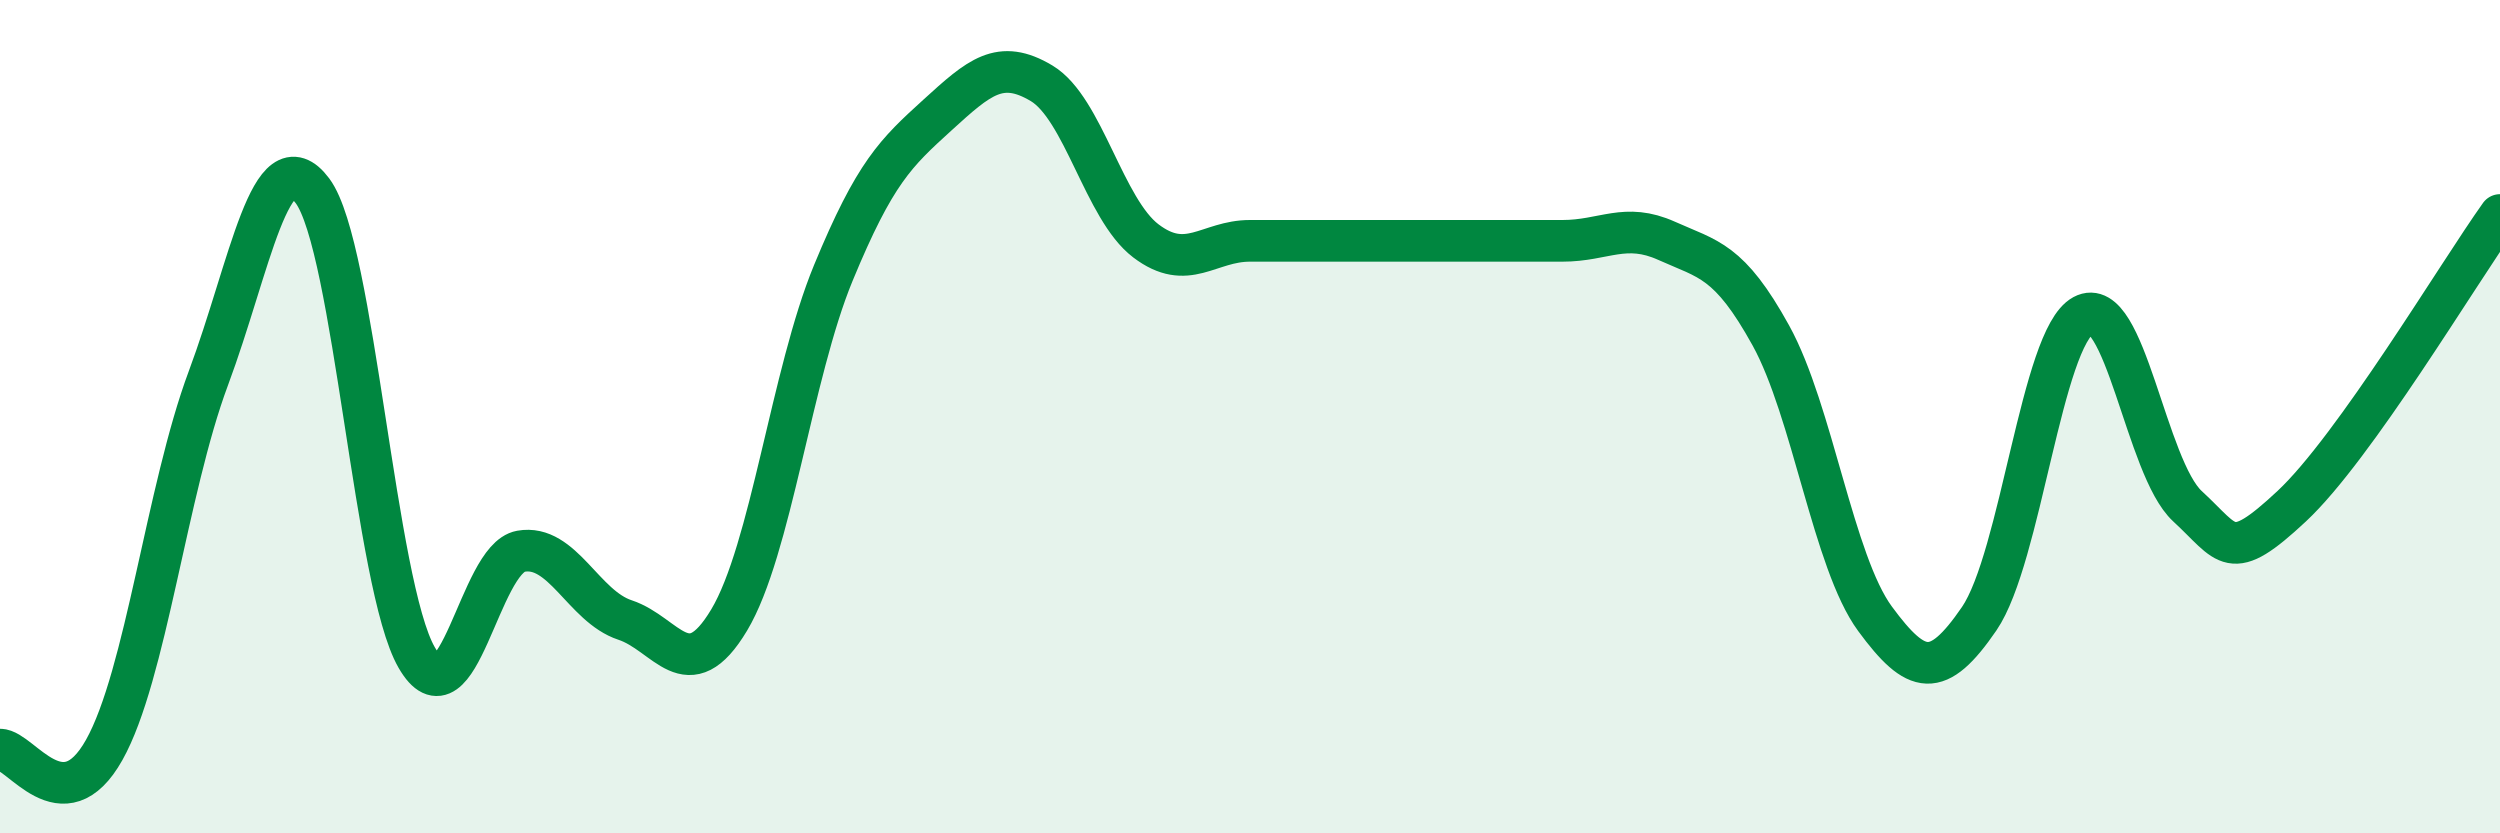
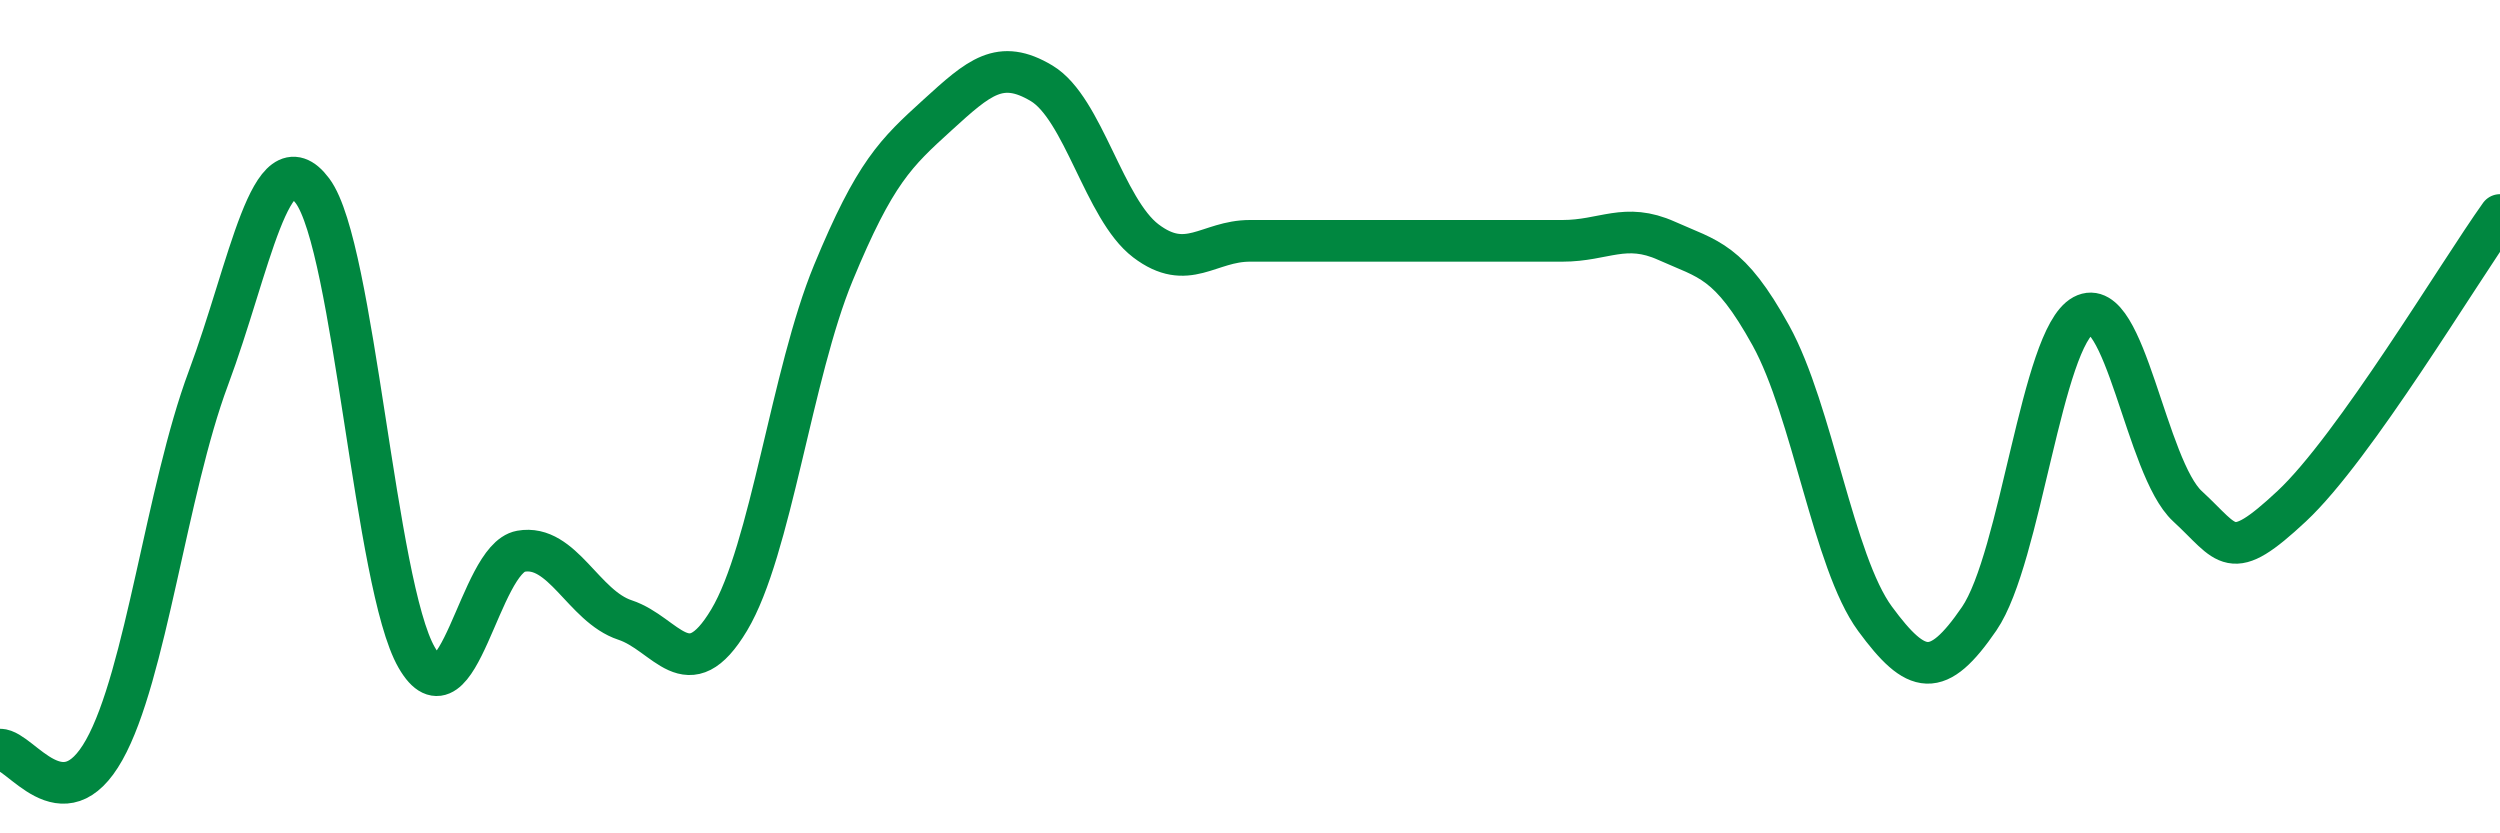
<svg xmlns="http://www.w3.org/2000/svg" width="60" height="20" viewBox="0 0 60 20">
-   <path d="M 0,17.99 C 0.5,17.99 1.5,19.78 2.5,18 C 3.5,16.22 4,11.76 5,9.08 C 6,6.4 6.5,3.24 7.5,4.58 C 8.5,5.92 9,14.05 10,15.78 C 11,17.51 11.5,13.41 12.5,13.23 C 13.5,13.05 14,14.55 15,14.88 C 16,15.21 16.5,16.55 17.5,14.88 C 18.5,13.21 19,8.97 20,6.55 C 21,4.13 21.5,3.67 22.5,2.76 C 23.5,1.85 24,1.4 25,2 C 26,2.6 26.5,5.02 27.5,5.78 C 28.5,6.54 29,5.78 30,5.78 C 31,5.78 31.5,5.78 32.5,5.78 C 33.5,5.78 34,5.78 35,5.78 C 36,5.78 36.5,5.78 37.5,5.78 C 38.5,5.78 39,5.33 40,5.78 C 41,6.23 41.5,6.24 42.5,8.05 C 43.5,9.86 44,13.49 45,14.85 C 46,16.21 46.5,16.31 47.5,14.85 C 48.5,13.39 49,8.11 50,7.57 C 51,7.03 51.5,11.23 52.5,12.15 C 53.5,13.07 53.5,13.55 55,12.15 C 56.5,10.75 59,6.56 60,5.16L60 20L0 20Z" fill="#008740" opacity="0.1" stroke-linecap="round" stroke-linejoin="round" />
  <path d="M 0,17.99 C 0.5,17.99 1.5,19.78 2.5,18 C 3.5,16.22 4,11.76 5,9.08 C 6,6.4 6.5,3.24 7.5,4.58 C 8.5,5.92 9,14.05 10,15.78 C 11,17.51 11.5,13.41 12.5,13.23 C 13.5,13.05 14,14.55 15,14.88 C 16,15.21 16.5,16.55 17.5,14.88 C 18.5,13.21 19,8.97 20,6.55 C 21,4.13 21.5,3.67 22.5,2.76 C 23.5,1.85 24,1.4 25,2 C 26,2.6 26.5,5.02 27.5,5.78 C 28.5,6.54 29,5.78 30,5.78 C 31,5.78 31.5,5.78 32.5,5.78 C 33.5,5.78 34,5.78 35,5.78 C 36,5.78 36.5,5.78 37.5,5.78 C 38.5,5.78 39,5.33 40,5.78 C 41,6.23 41.5,6.24 42.5,8.05 C 43.5,9.86 44,13.49 45,14.85 C 46,16.21 46.5,16.31 47.5,14.85 C 48.5,13.39 49,8.11 50,7.57 C 51,7.03 51.5,11.23 52.5,12.15 C 53.5,13.07 53.5,13.55 55,12.15 C 56.5,10.75 59,6.56 60,5.16" stroke="#008740" stroke-width="1" fill="none" stroke-linecap="round" stroke-linejoin="round" />
</svg>